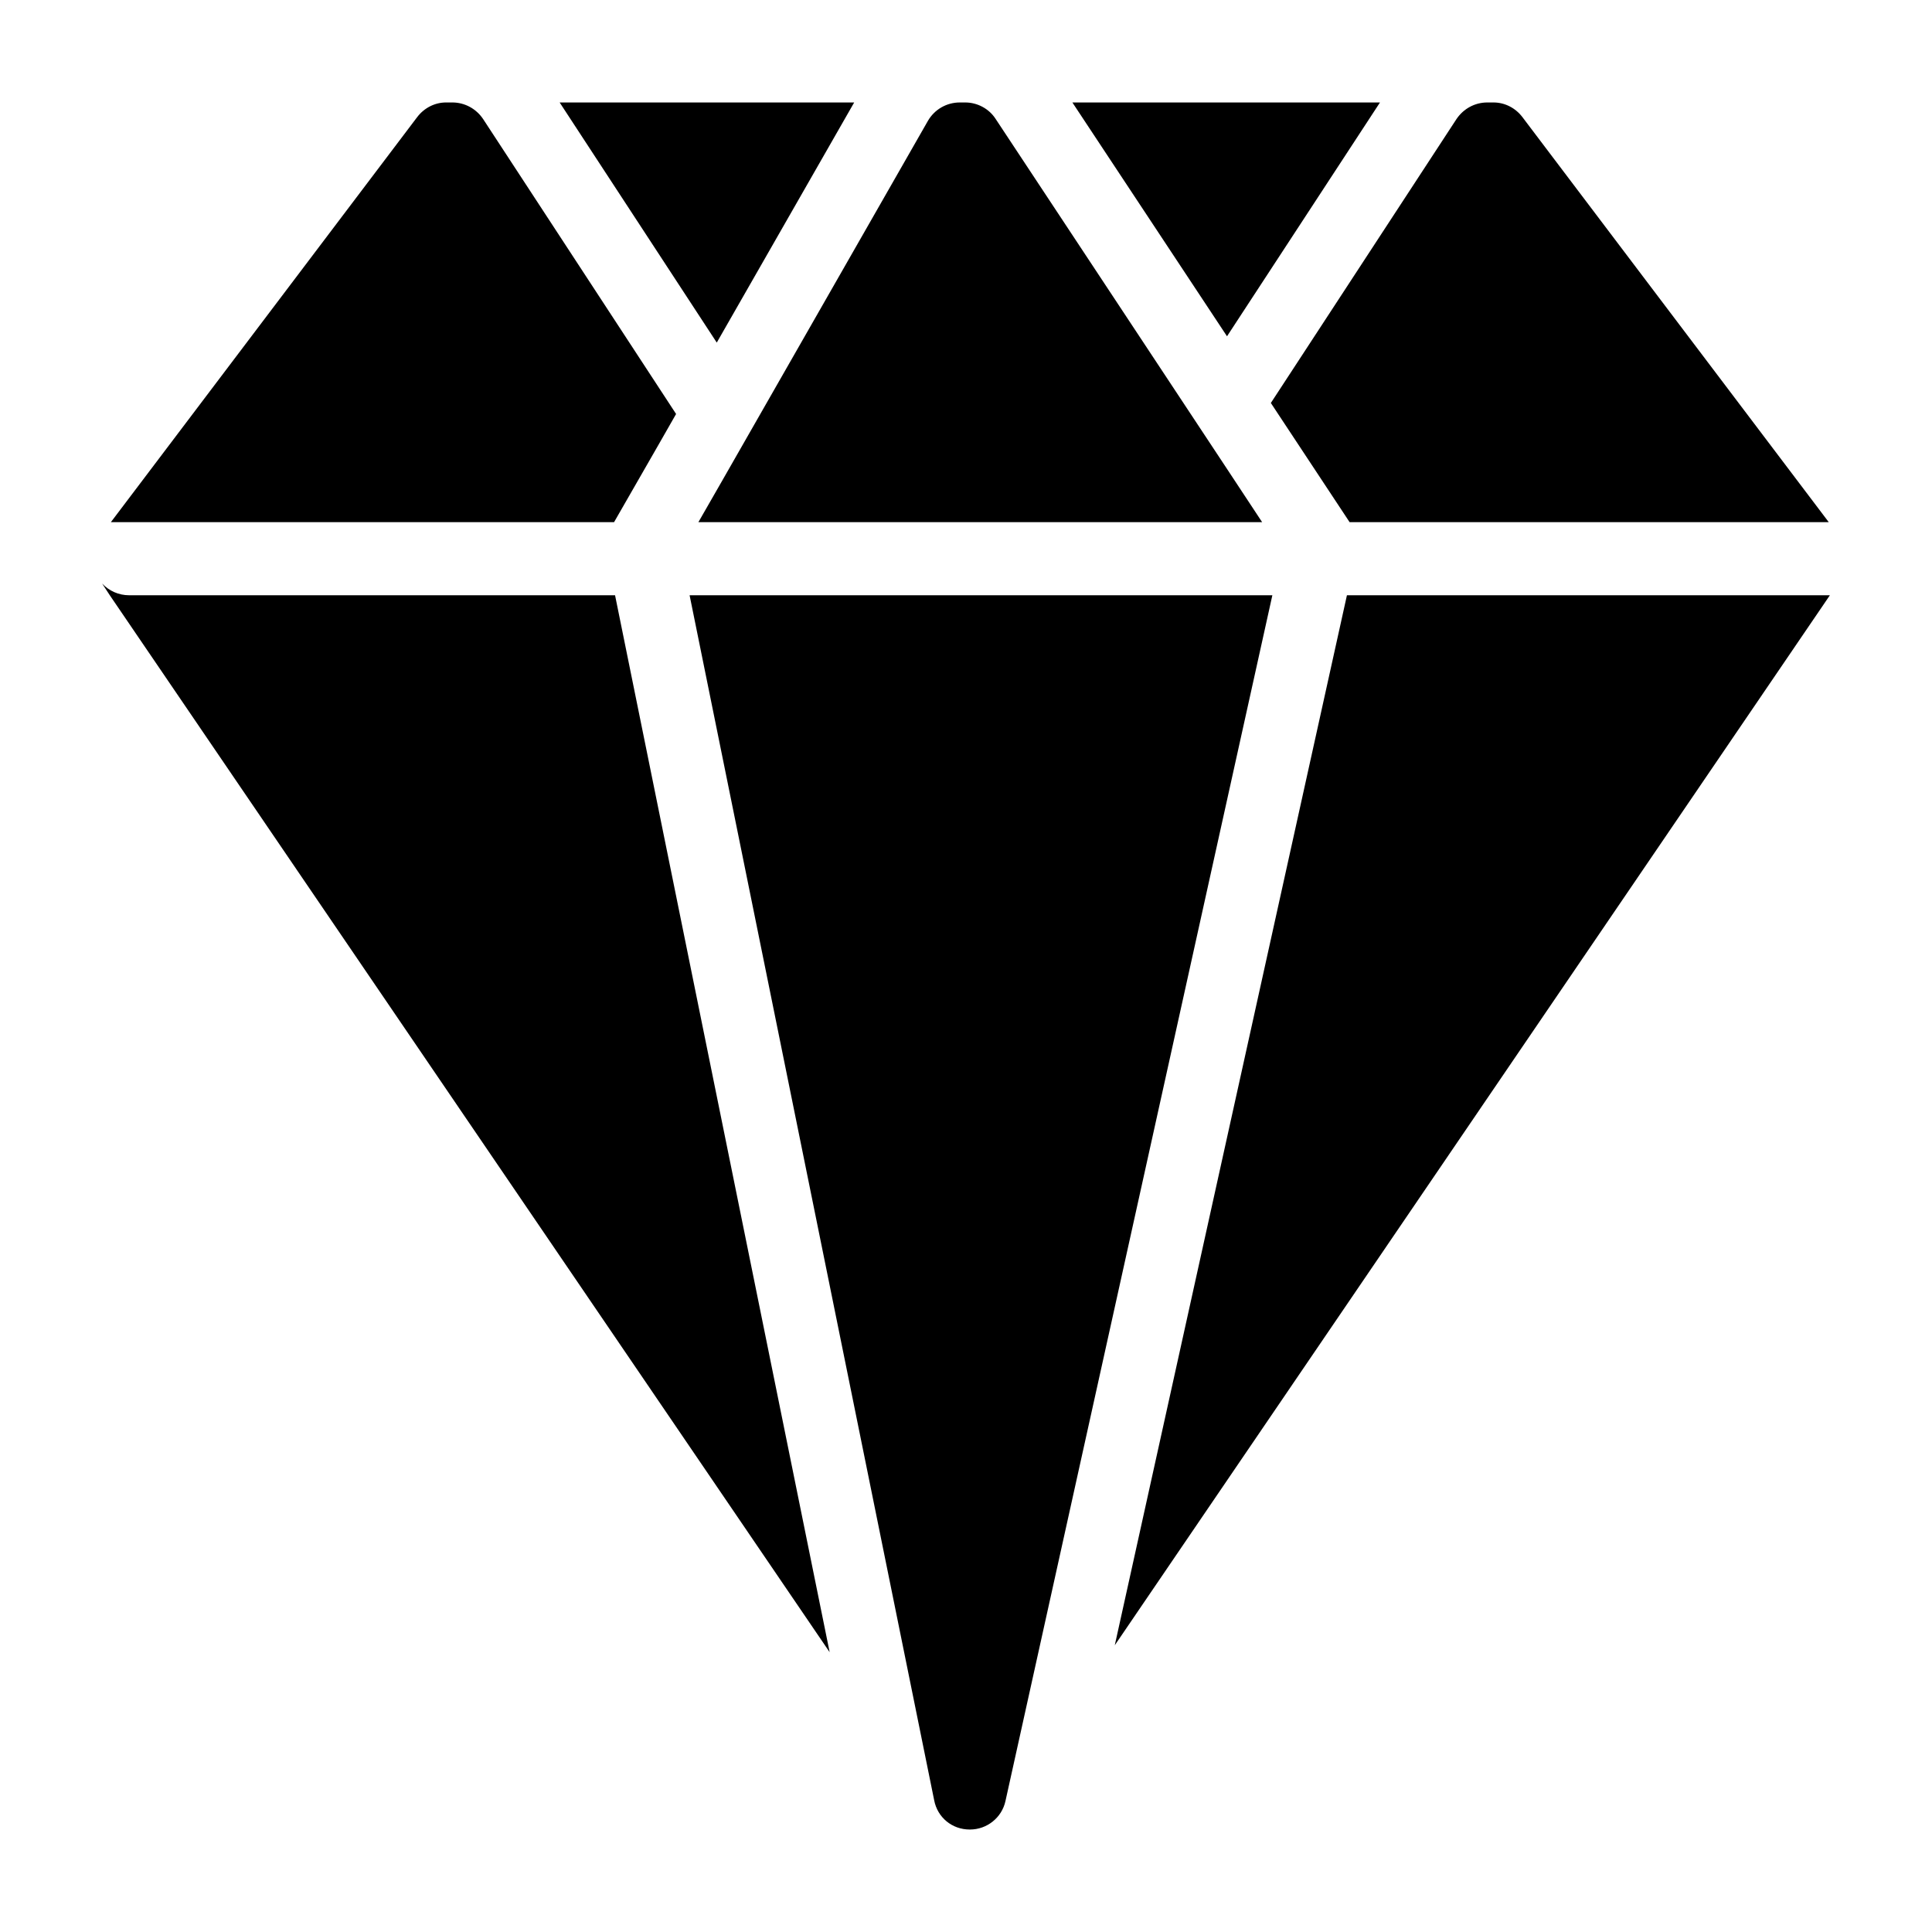
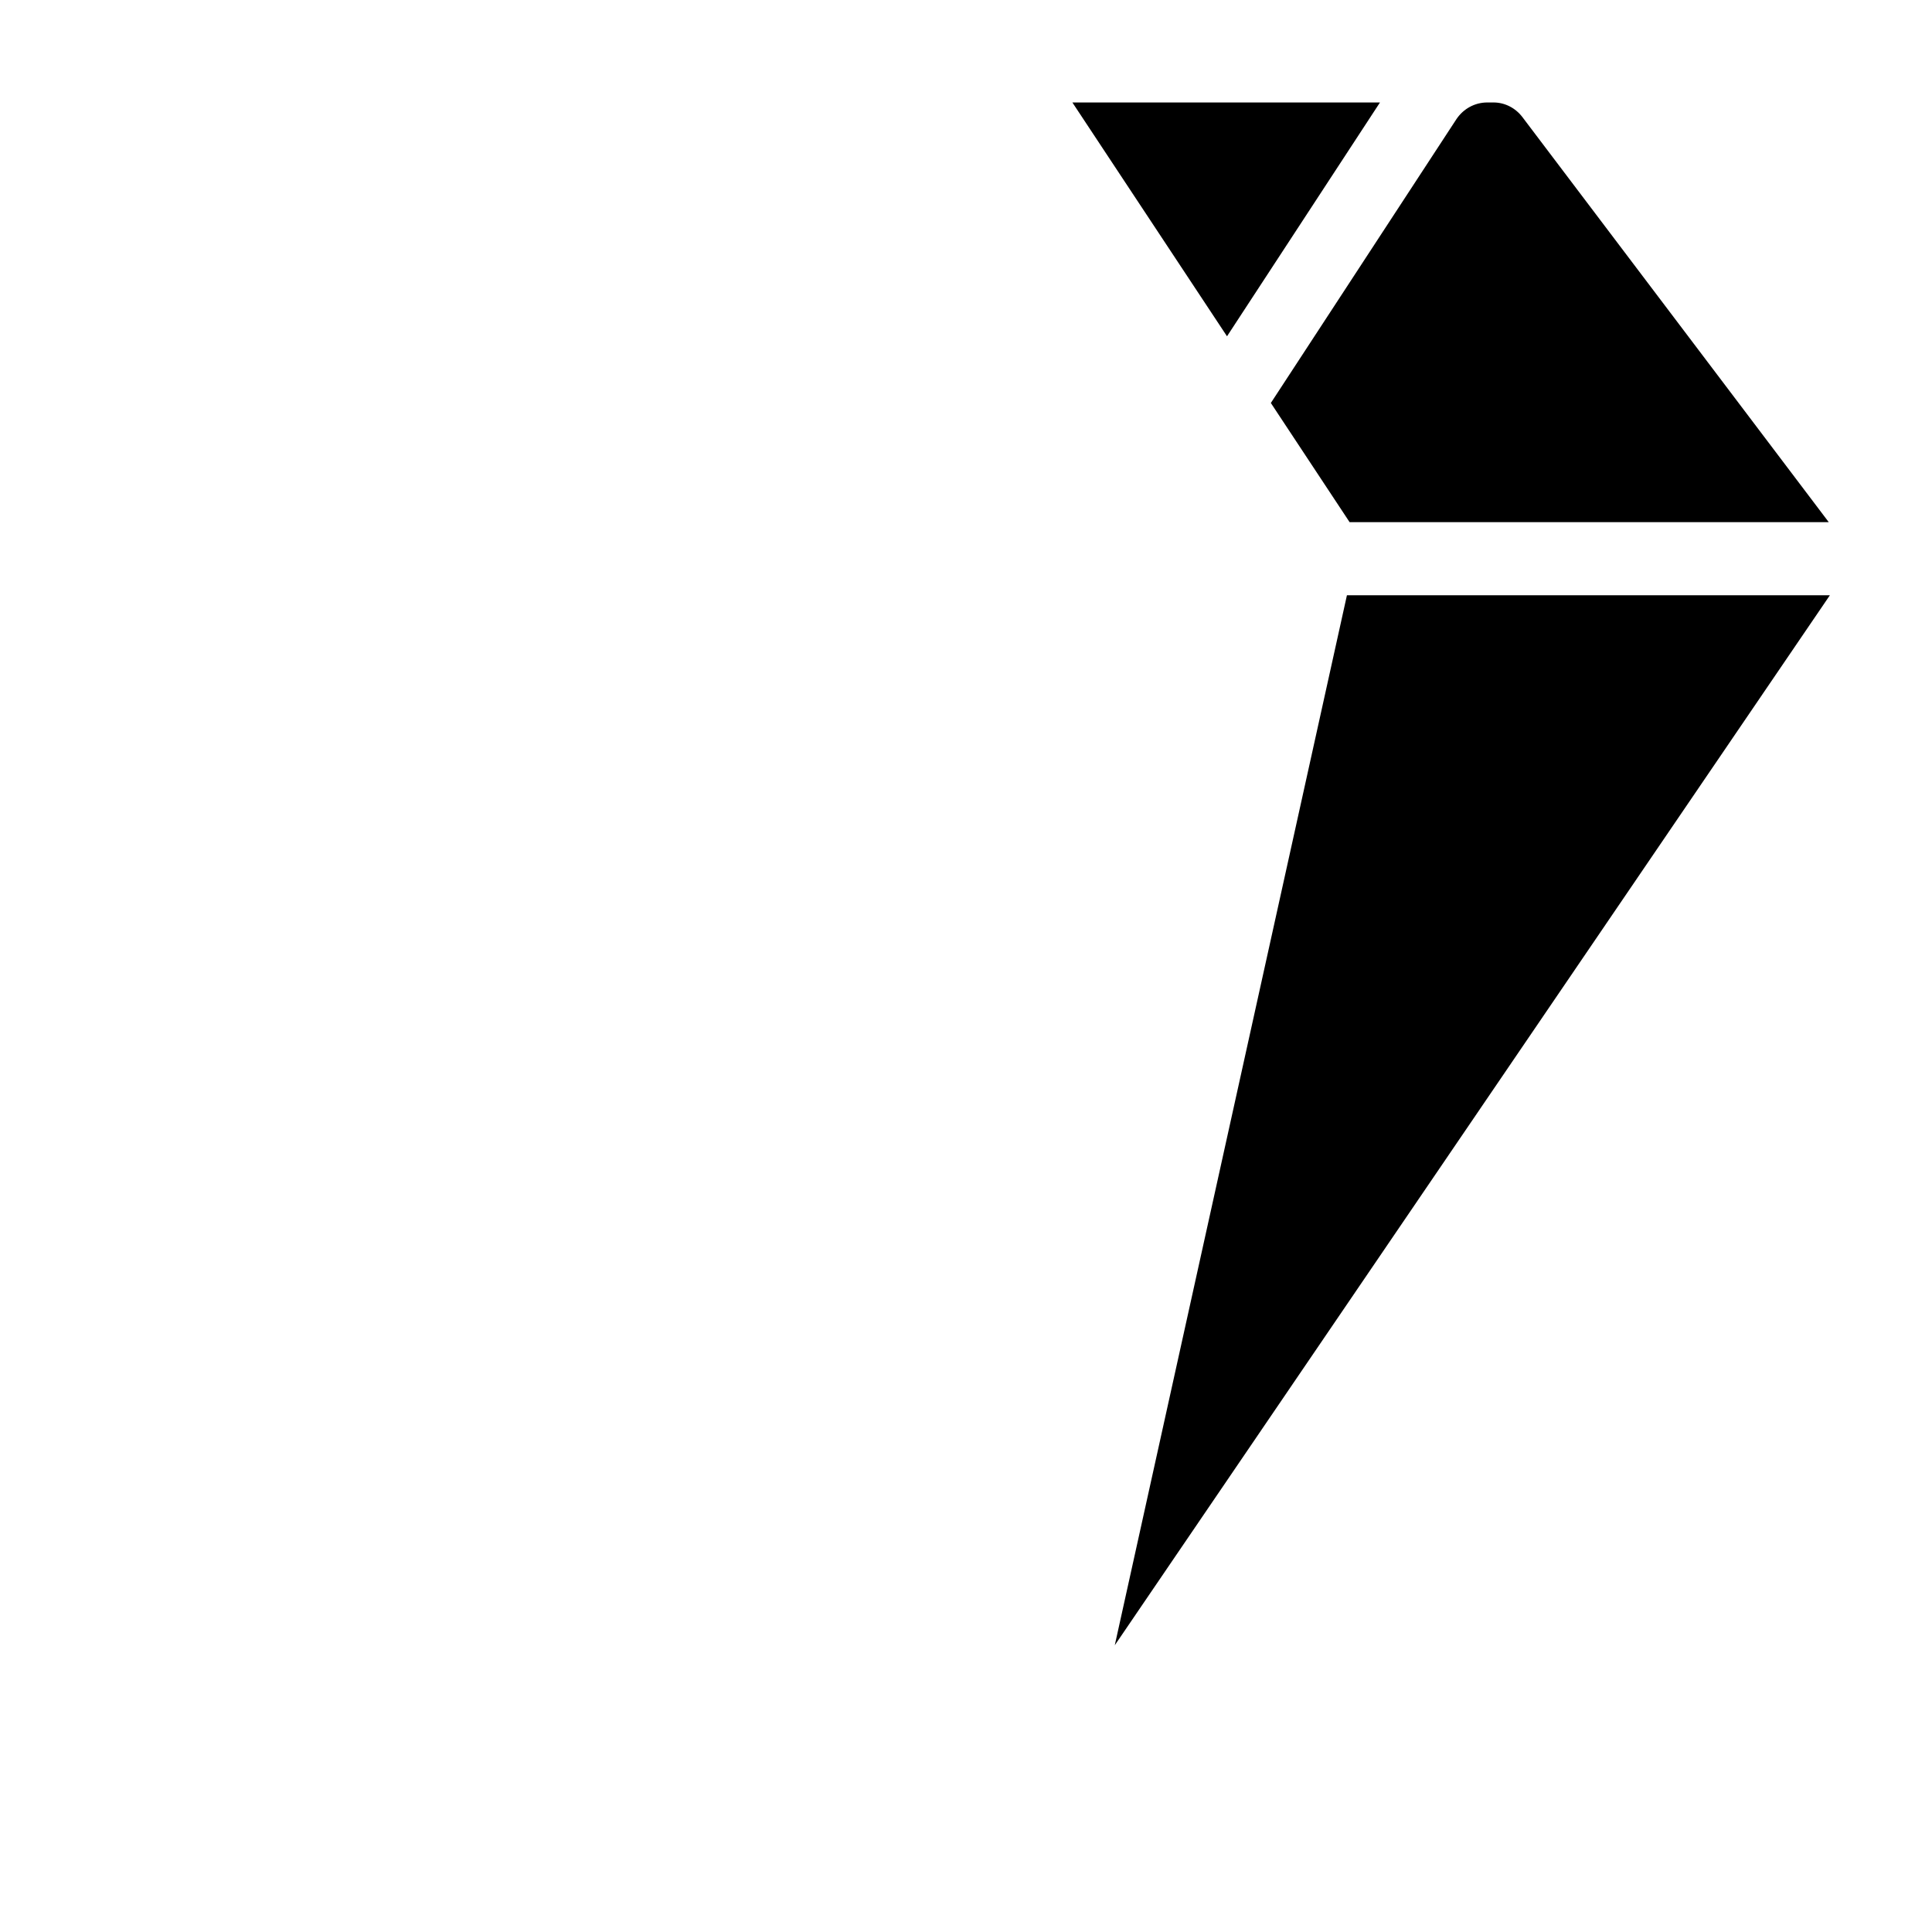
<svg xmlns="http://www.w3.org/2000/svg" fill="#000000" width="800px" height="800px" version="1.1" viewBox="144 144 512 512">
  <g>
    <path d="m509.71 171.15h-81.523l40.984 61.969z" />
-     <path d="m370.37 171.15h-78.059l41.641 63.641z" />
    <path d="m500.95 301.75-61.523 278.26 189.51-278.26z" />
-     <path d="m178.23 301.75c-2.809 0-5.328-1.164-7.168-3.102l2.035 3.102 190.77 280.1-56.871-280.1z" />
-     <path d="m326.75 301.75 64.816 319.34c0.871 4.555 4.746 7.75 9.398 7.75h0.098c4.457 0 8.43-3.102 9.398-7.559l70.727-319.53z" />
    <path d="m501.66 282.38h126.98l-81.188-107.35c-1.84-2.422-4.652-3.875-7.656-3.875h-1.648c-3.293 0-6.297 1.648-8.141 4.359l-49.219 75.281z" />
-     <path d="m318.28 262.27 4.891-8.559-51.164-78.199c-1.84-2.711-4.844-4.359-8.141-4.359h-1.648c-3.004 0-5.812 1.453-7.656 3.875l-81.18 107.35h133.35z" />
-     <path d="m329.08 282.38h149.4l-9.203-13.953-61.426-92.914c-1.742-2.711-4.844-4.359-8.043-4.359h-1.453c-3.488 0-6.684 1.84-8.43 4.844l-54.84 95.918z" />
  </g>
</svg>